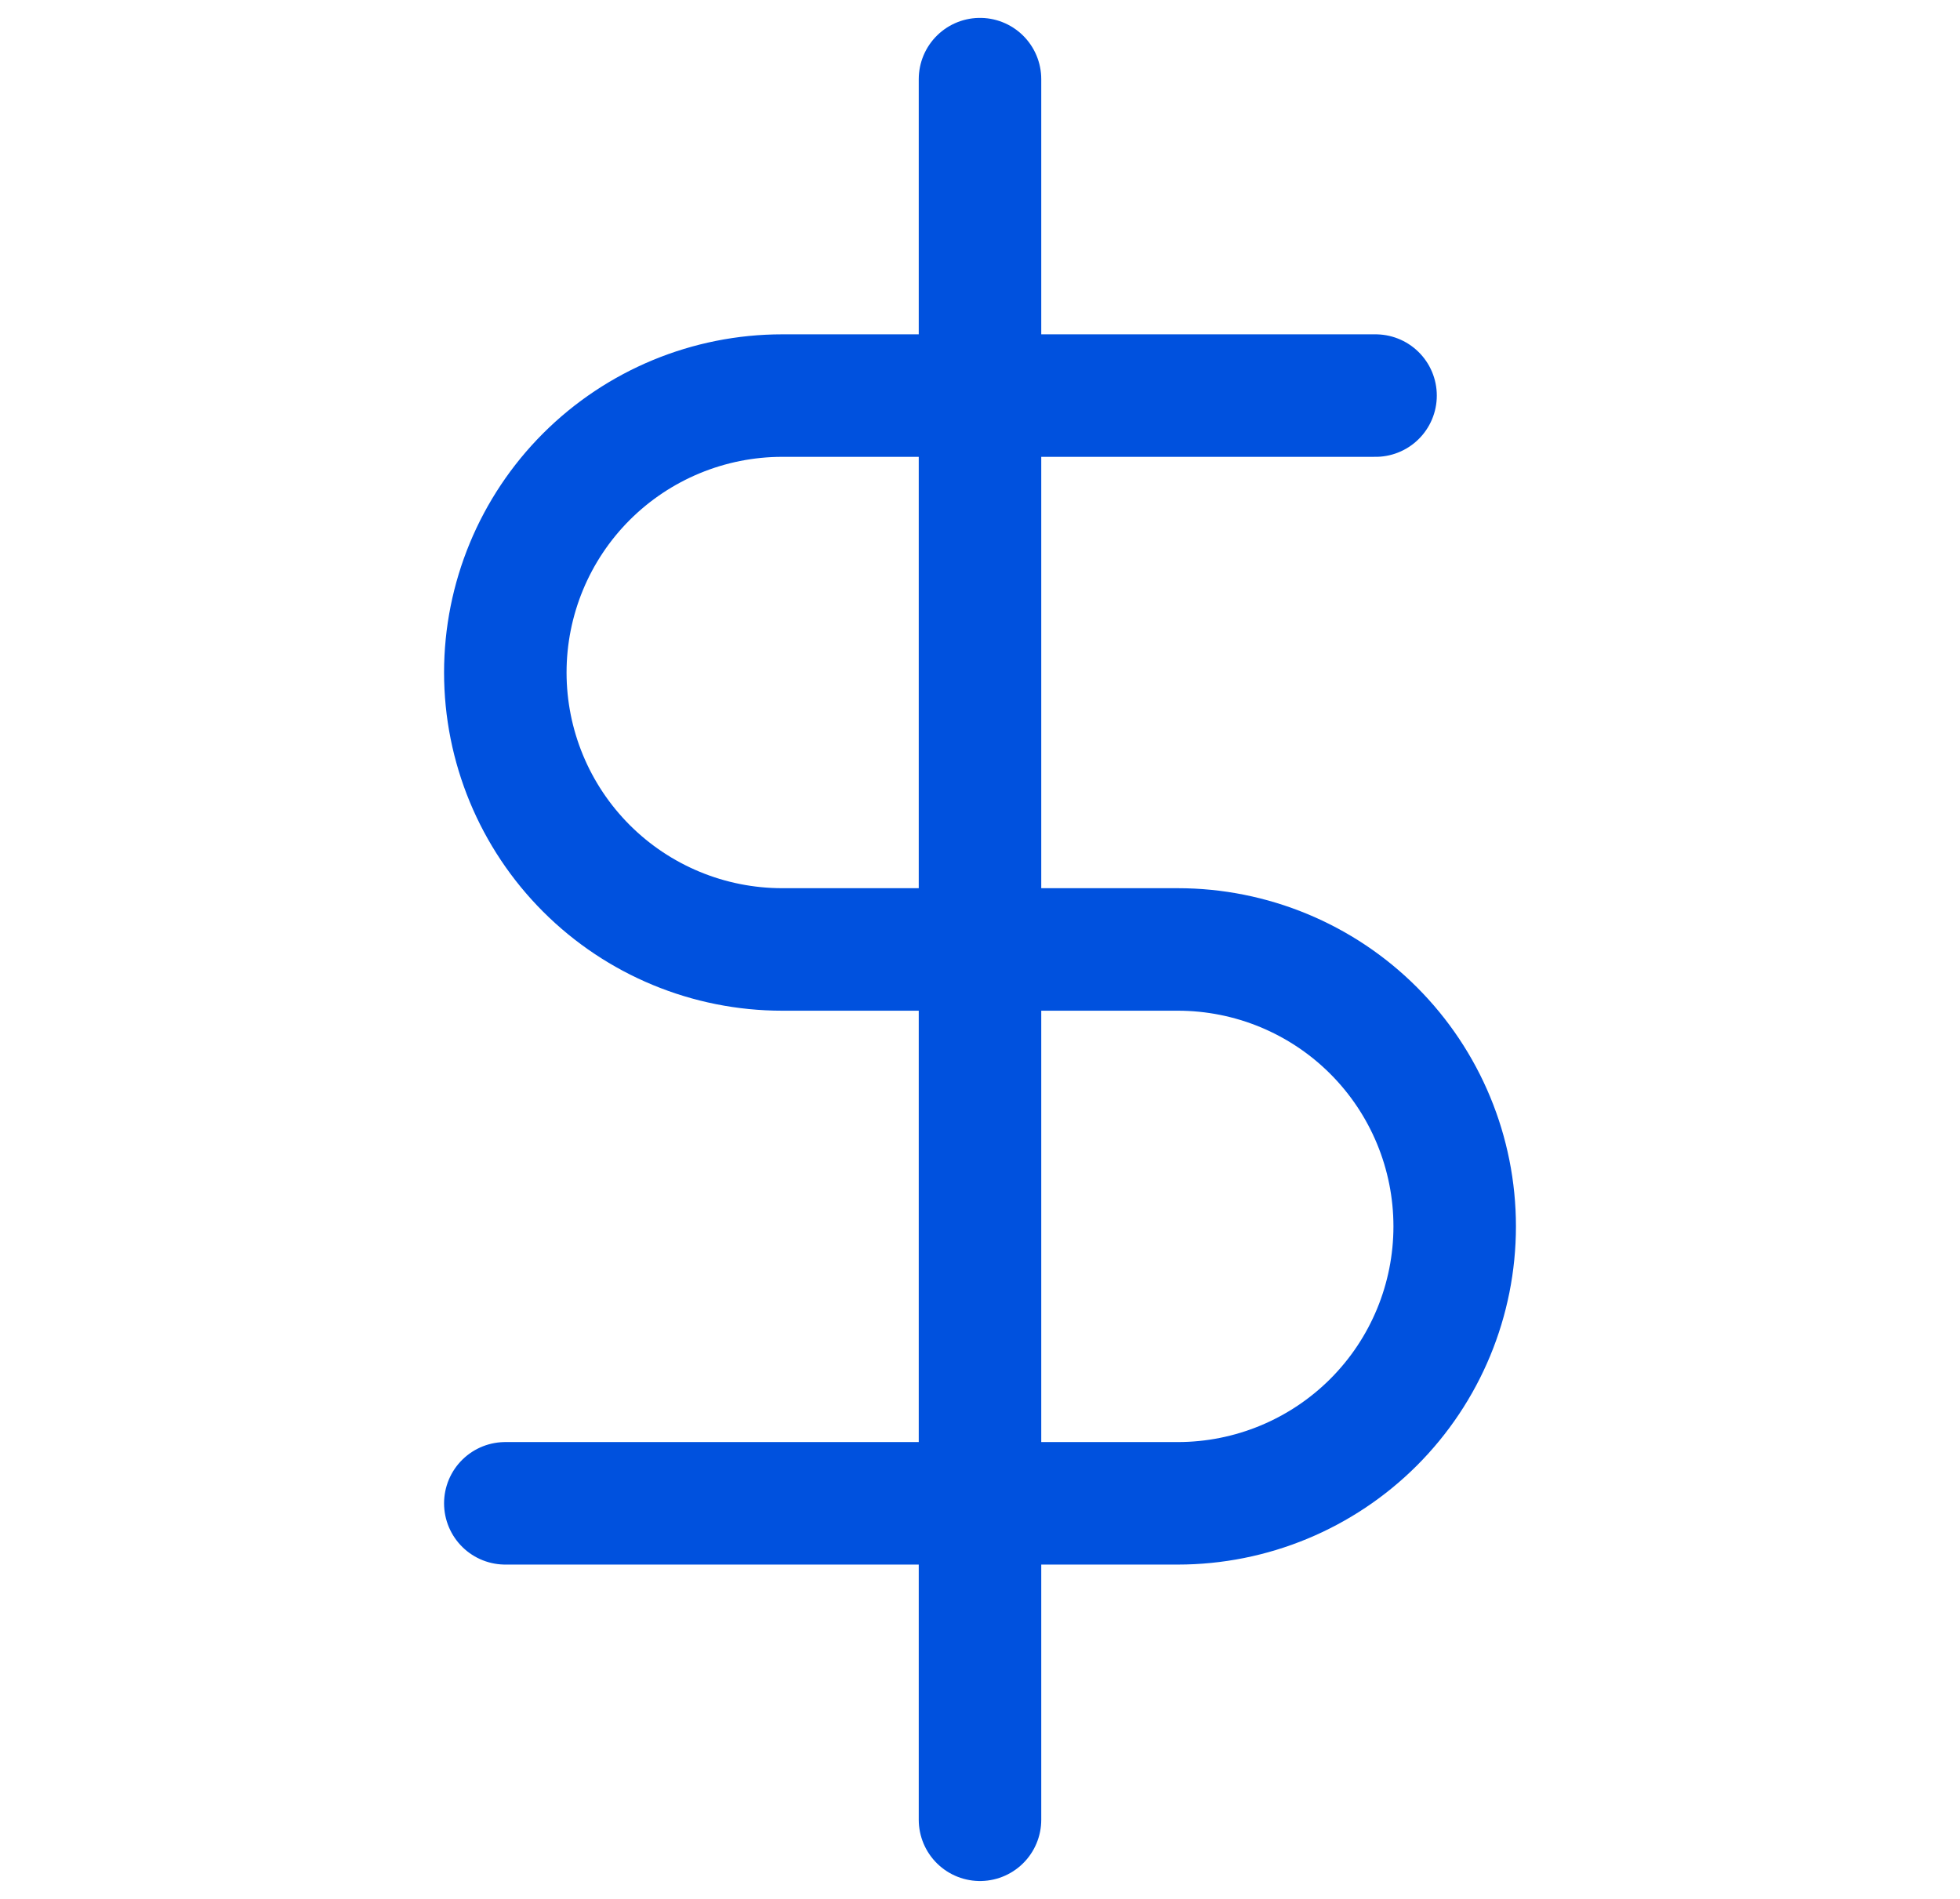
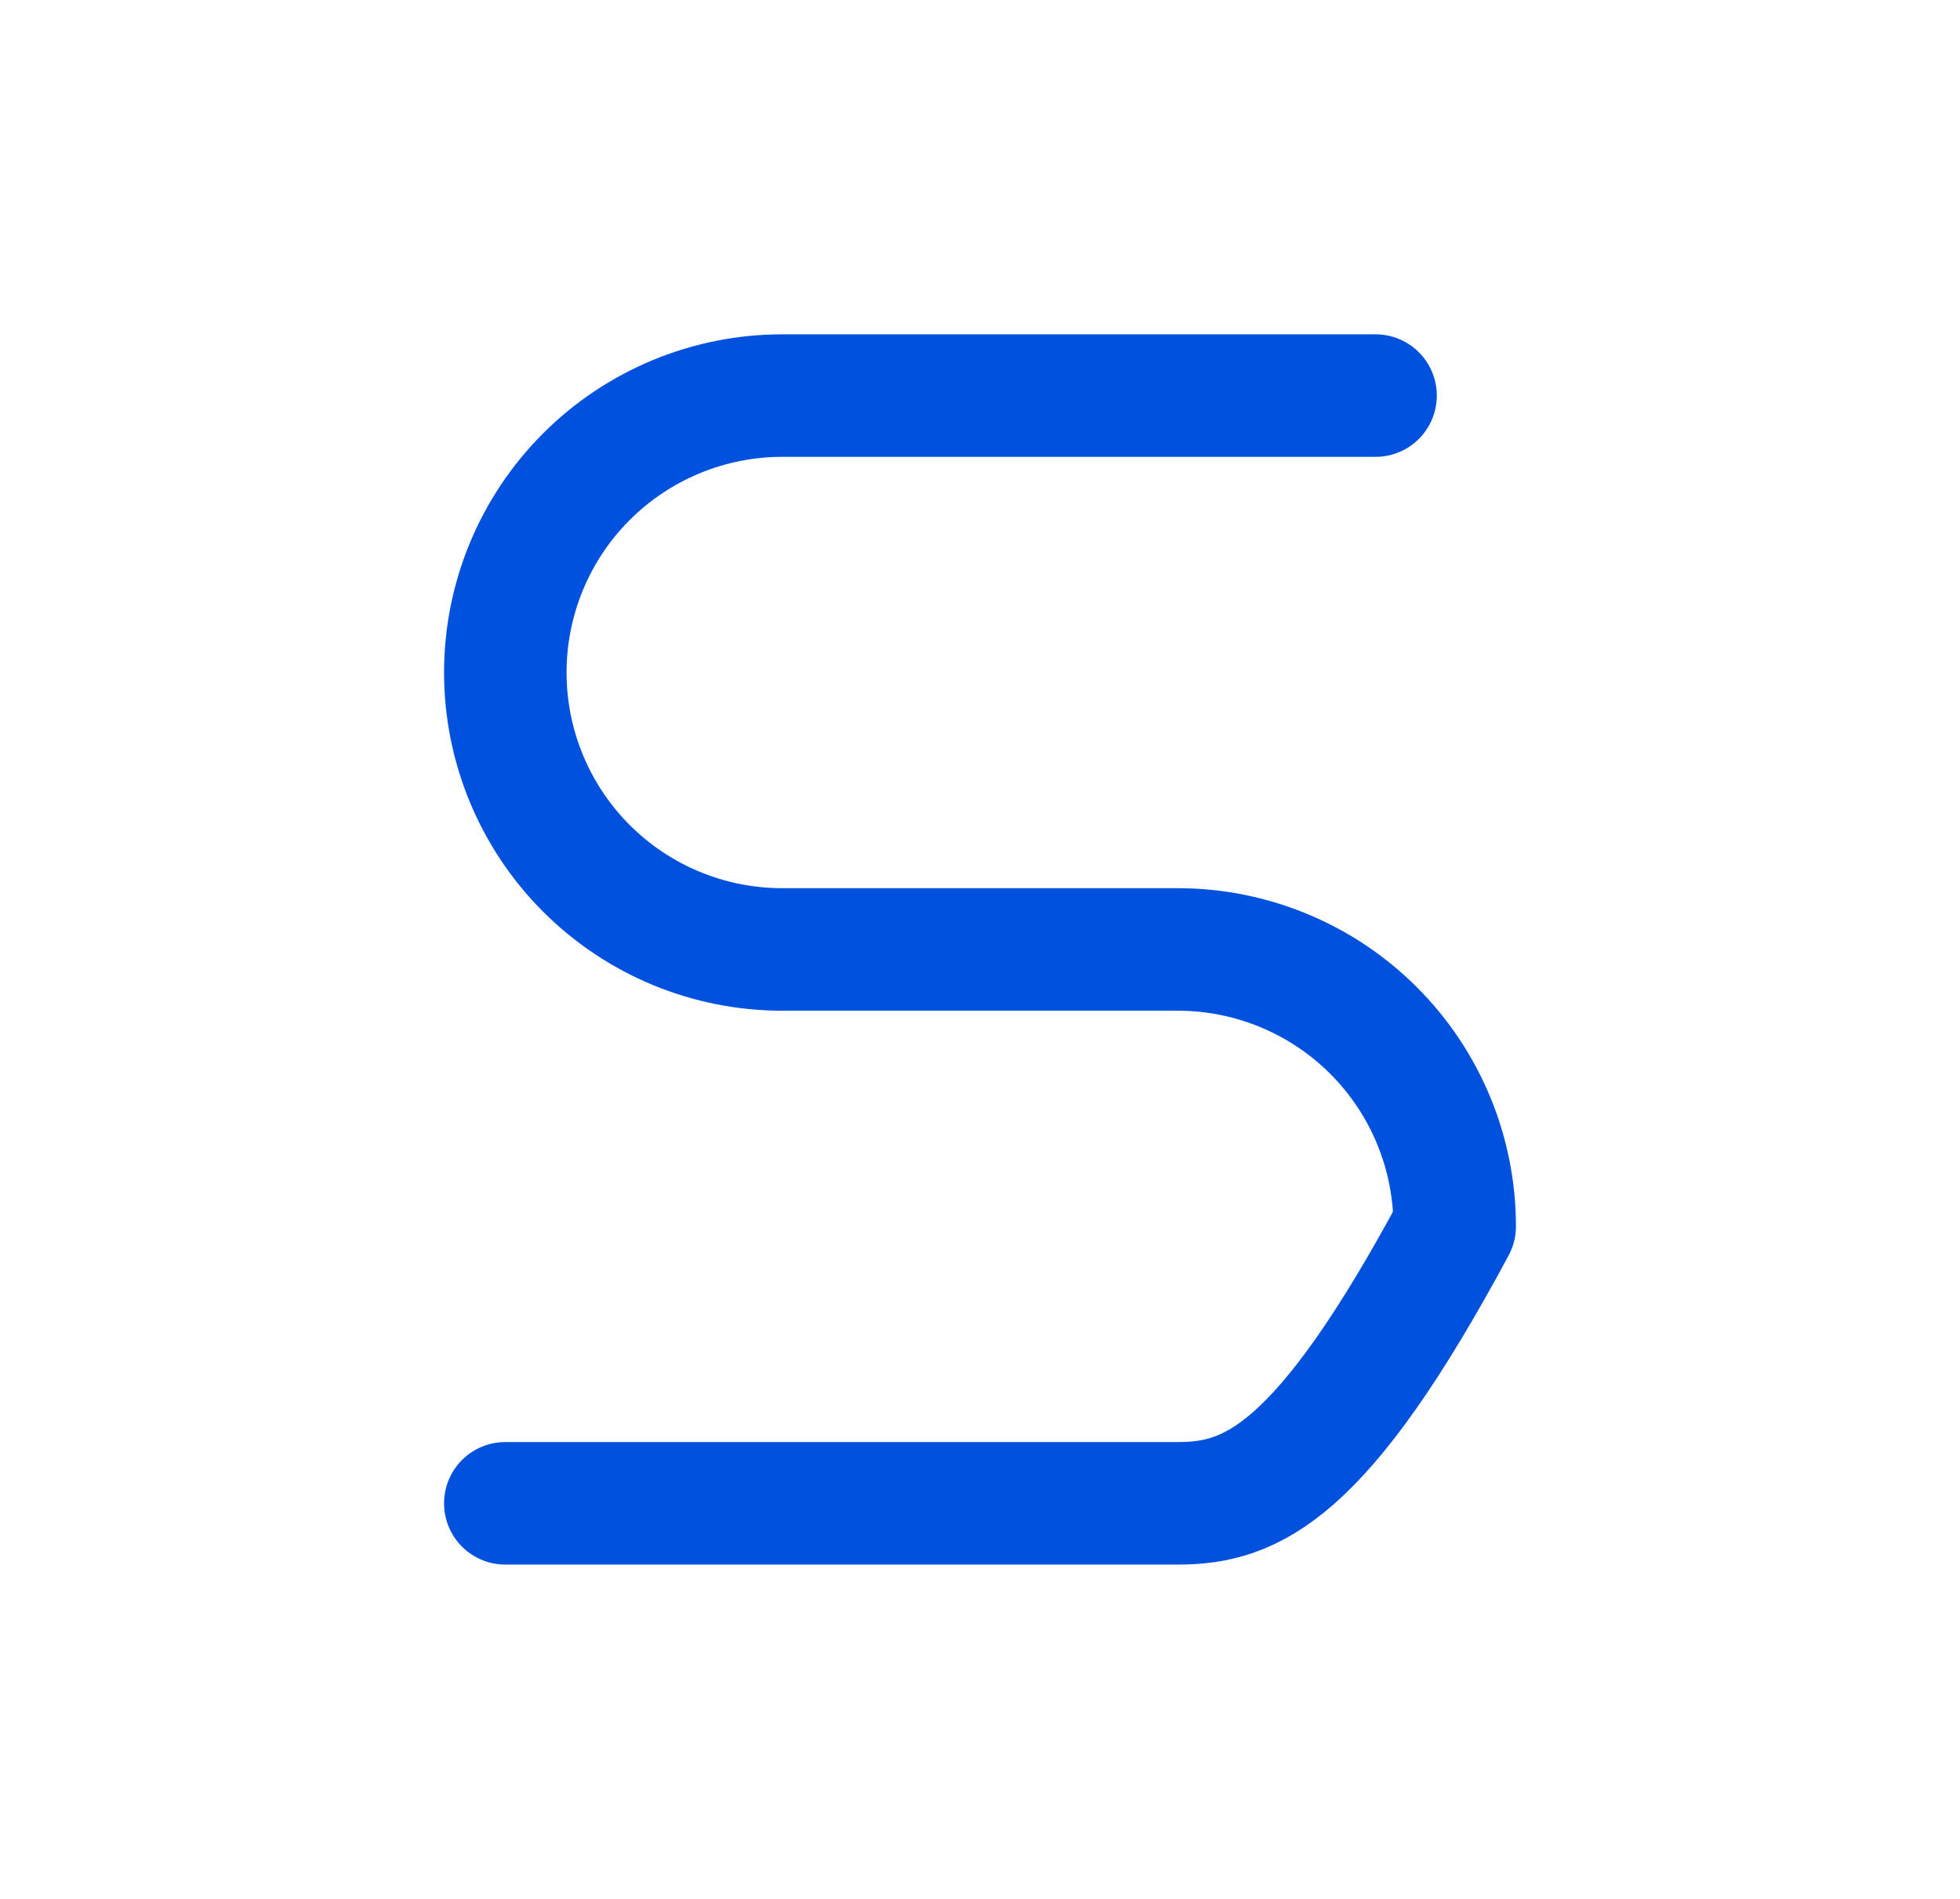
<svg xmlns="http://www.w3.org/2000/svg" width="32" height="31" viewBox="0 0 32 31" fill="none">
-   <path d="M16 1.292V29.708" stroke="#0051DE" stroke-width="2" stroke-linecap="round" stroke-linejoin="round" />
-   <path d="M22.458 6.458H12.771C11.572 6.458 10.422 6.935 9.574 7.782C8.726 8.63 8.25 9.78 8.25 10.979C8.25 12.178 8.726 13.328 9.574 14.176C10.422 15.024 11.572 15.5 12.771 15.5H19.229C20.428 15.5 21.578 15.976 22.426 16.824C23.274 17.672 23.75 18.822 23.75 20.021C23.75 21.22 23.274 22.37 22.426 23.218C21.578 24.065 20.428 24.542 19.229 24.542H8.25" stroke="#0051DE" stroke-width="2" stroke-linecap="round" stroke-linejoin="round" />
+   <path d="M22.458 6.458H12.771C11.572 6.458 10.422 6.935 9.574 7.782C8.726 8.63 8.25 9.78 8.25 10.979C8.25 12.178 8.726 13.328 9.574 14.176C10.422 15.024 11.572 15.5 12.771 15.5H19.229C20.428 15.5 21.578 15.976 22.426 16.824C23.274 17.672 23.75 18.822 23.75 20.021C21.578 24.065 20.428 24.542 19.229 24.542H8.25" stroke="#0051DE" stroke-width="2" stroke-linecap="round" stroke-linejoin="round" />
</svg>